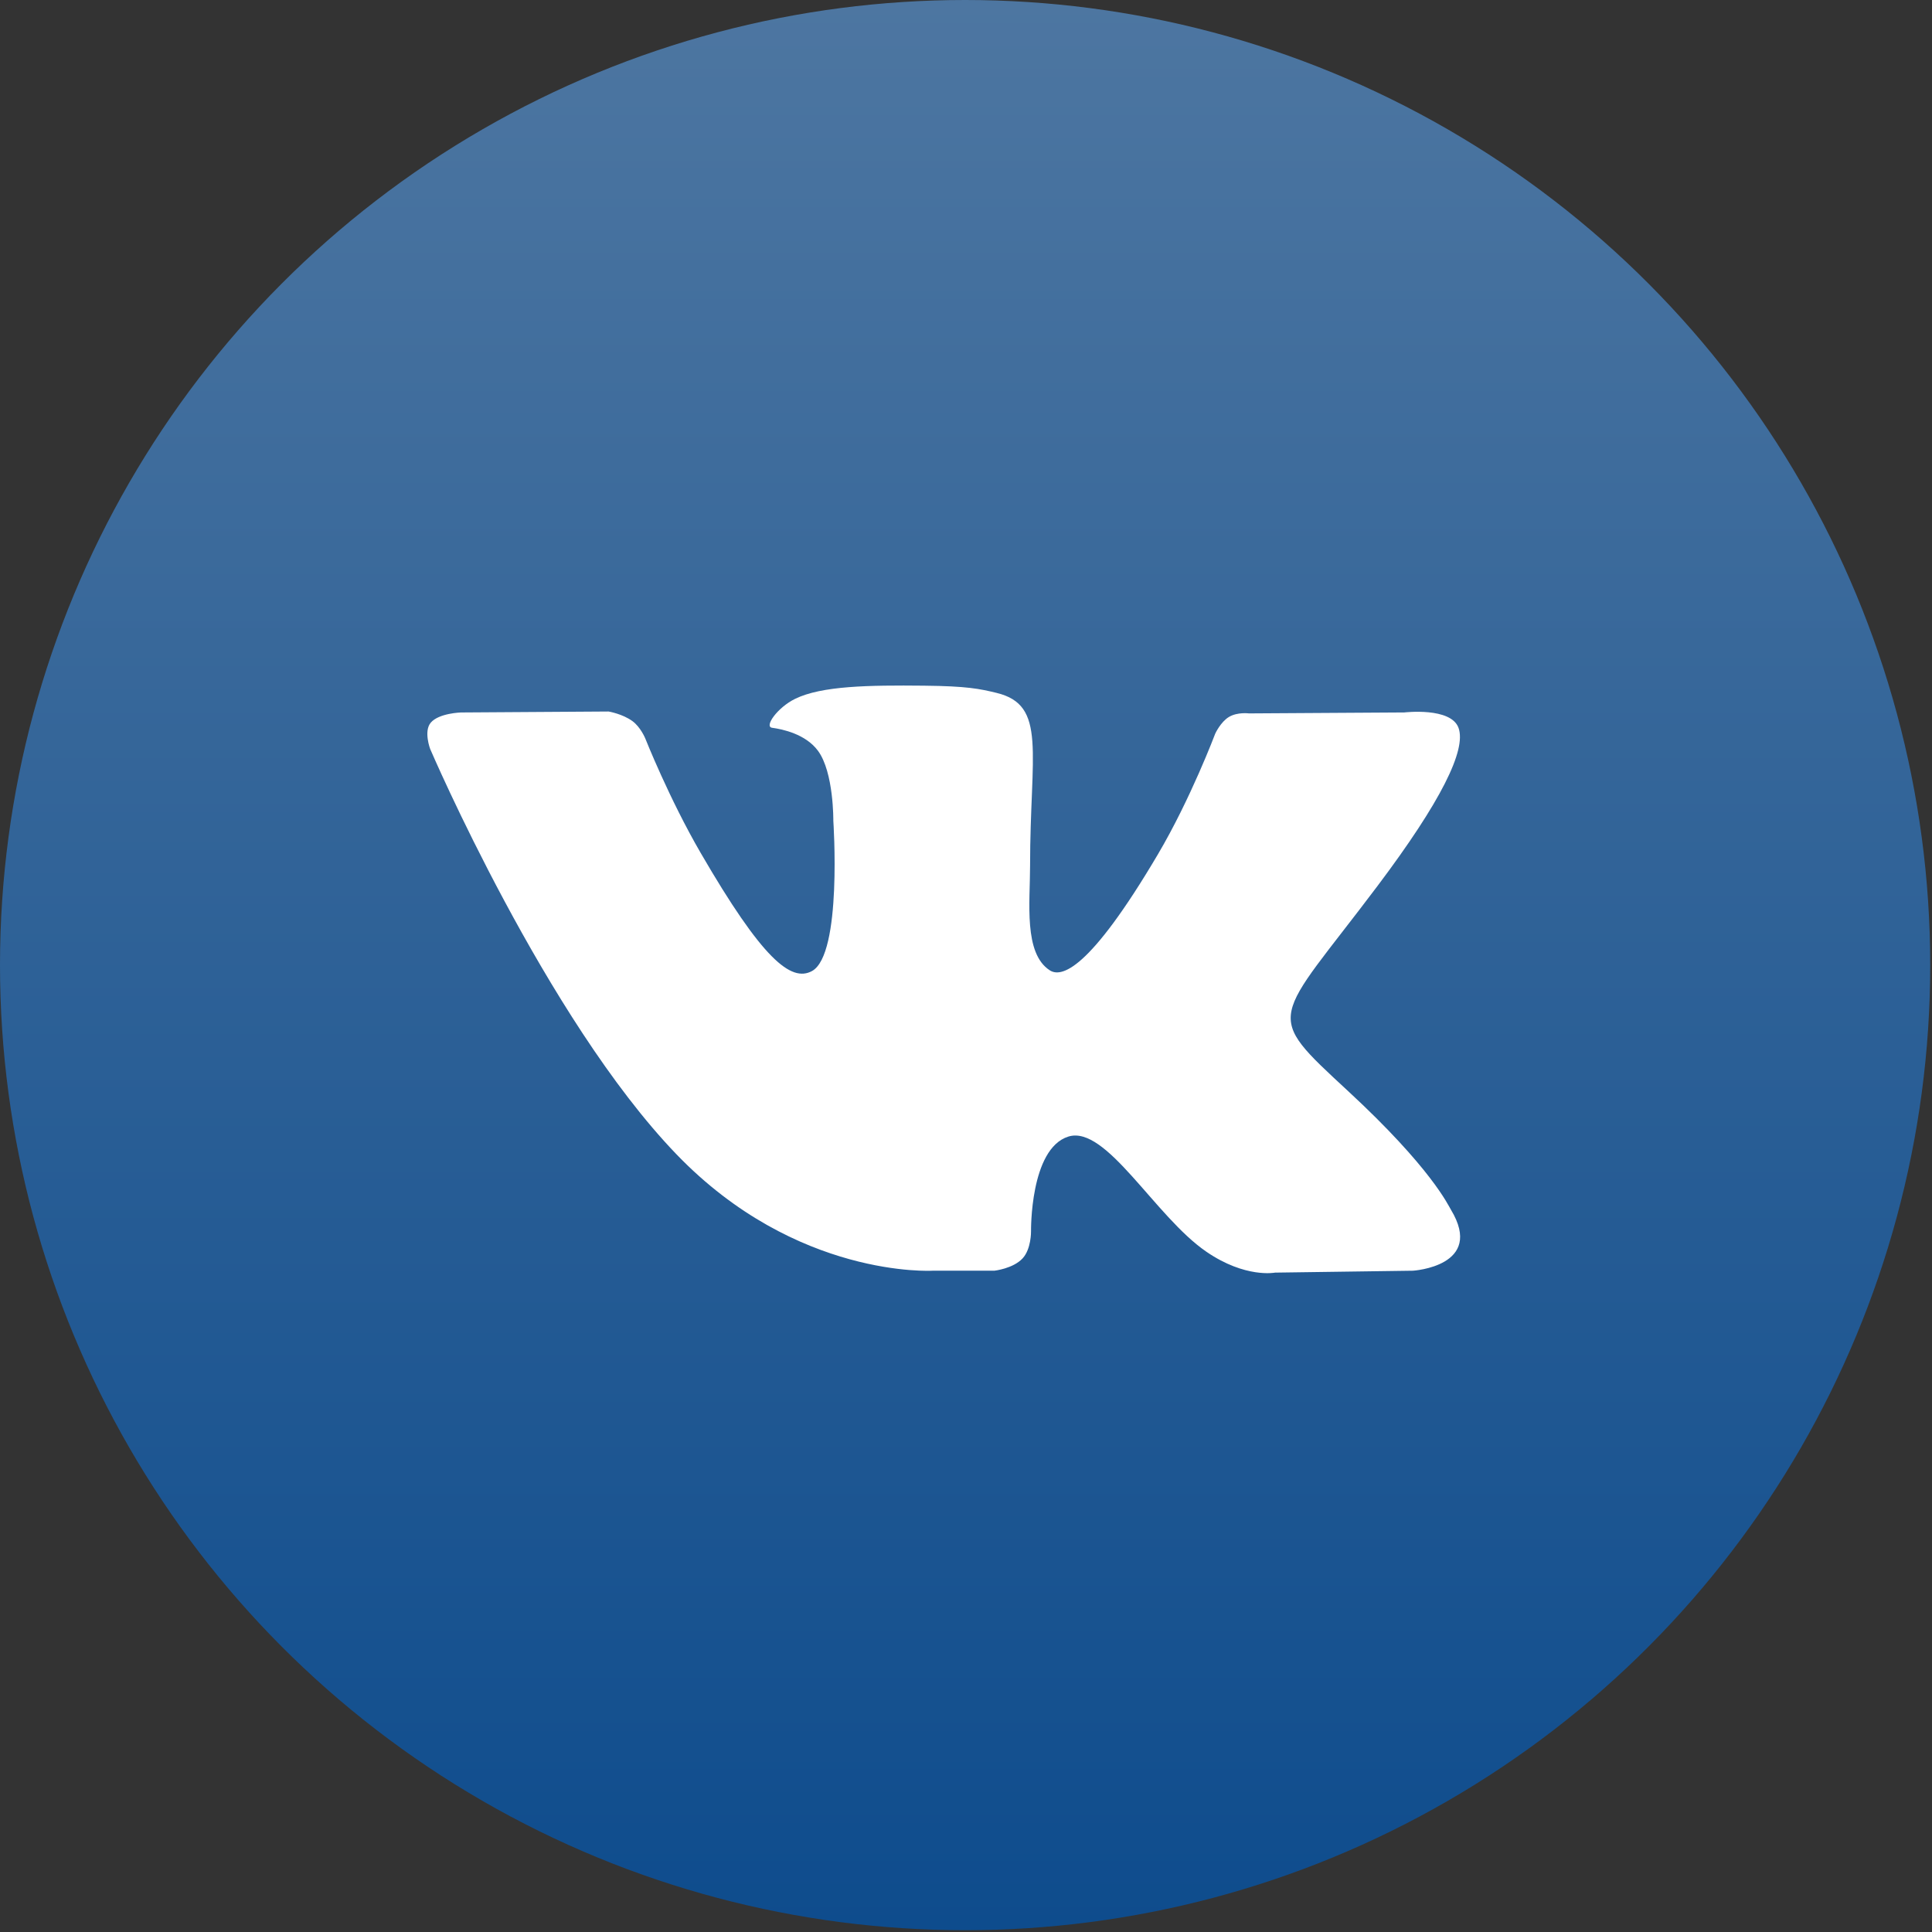
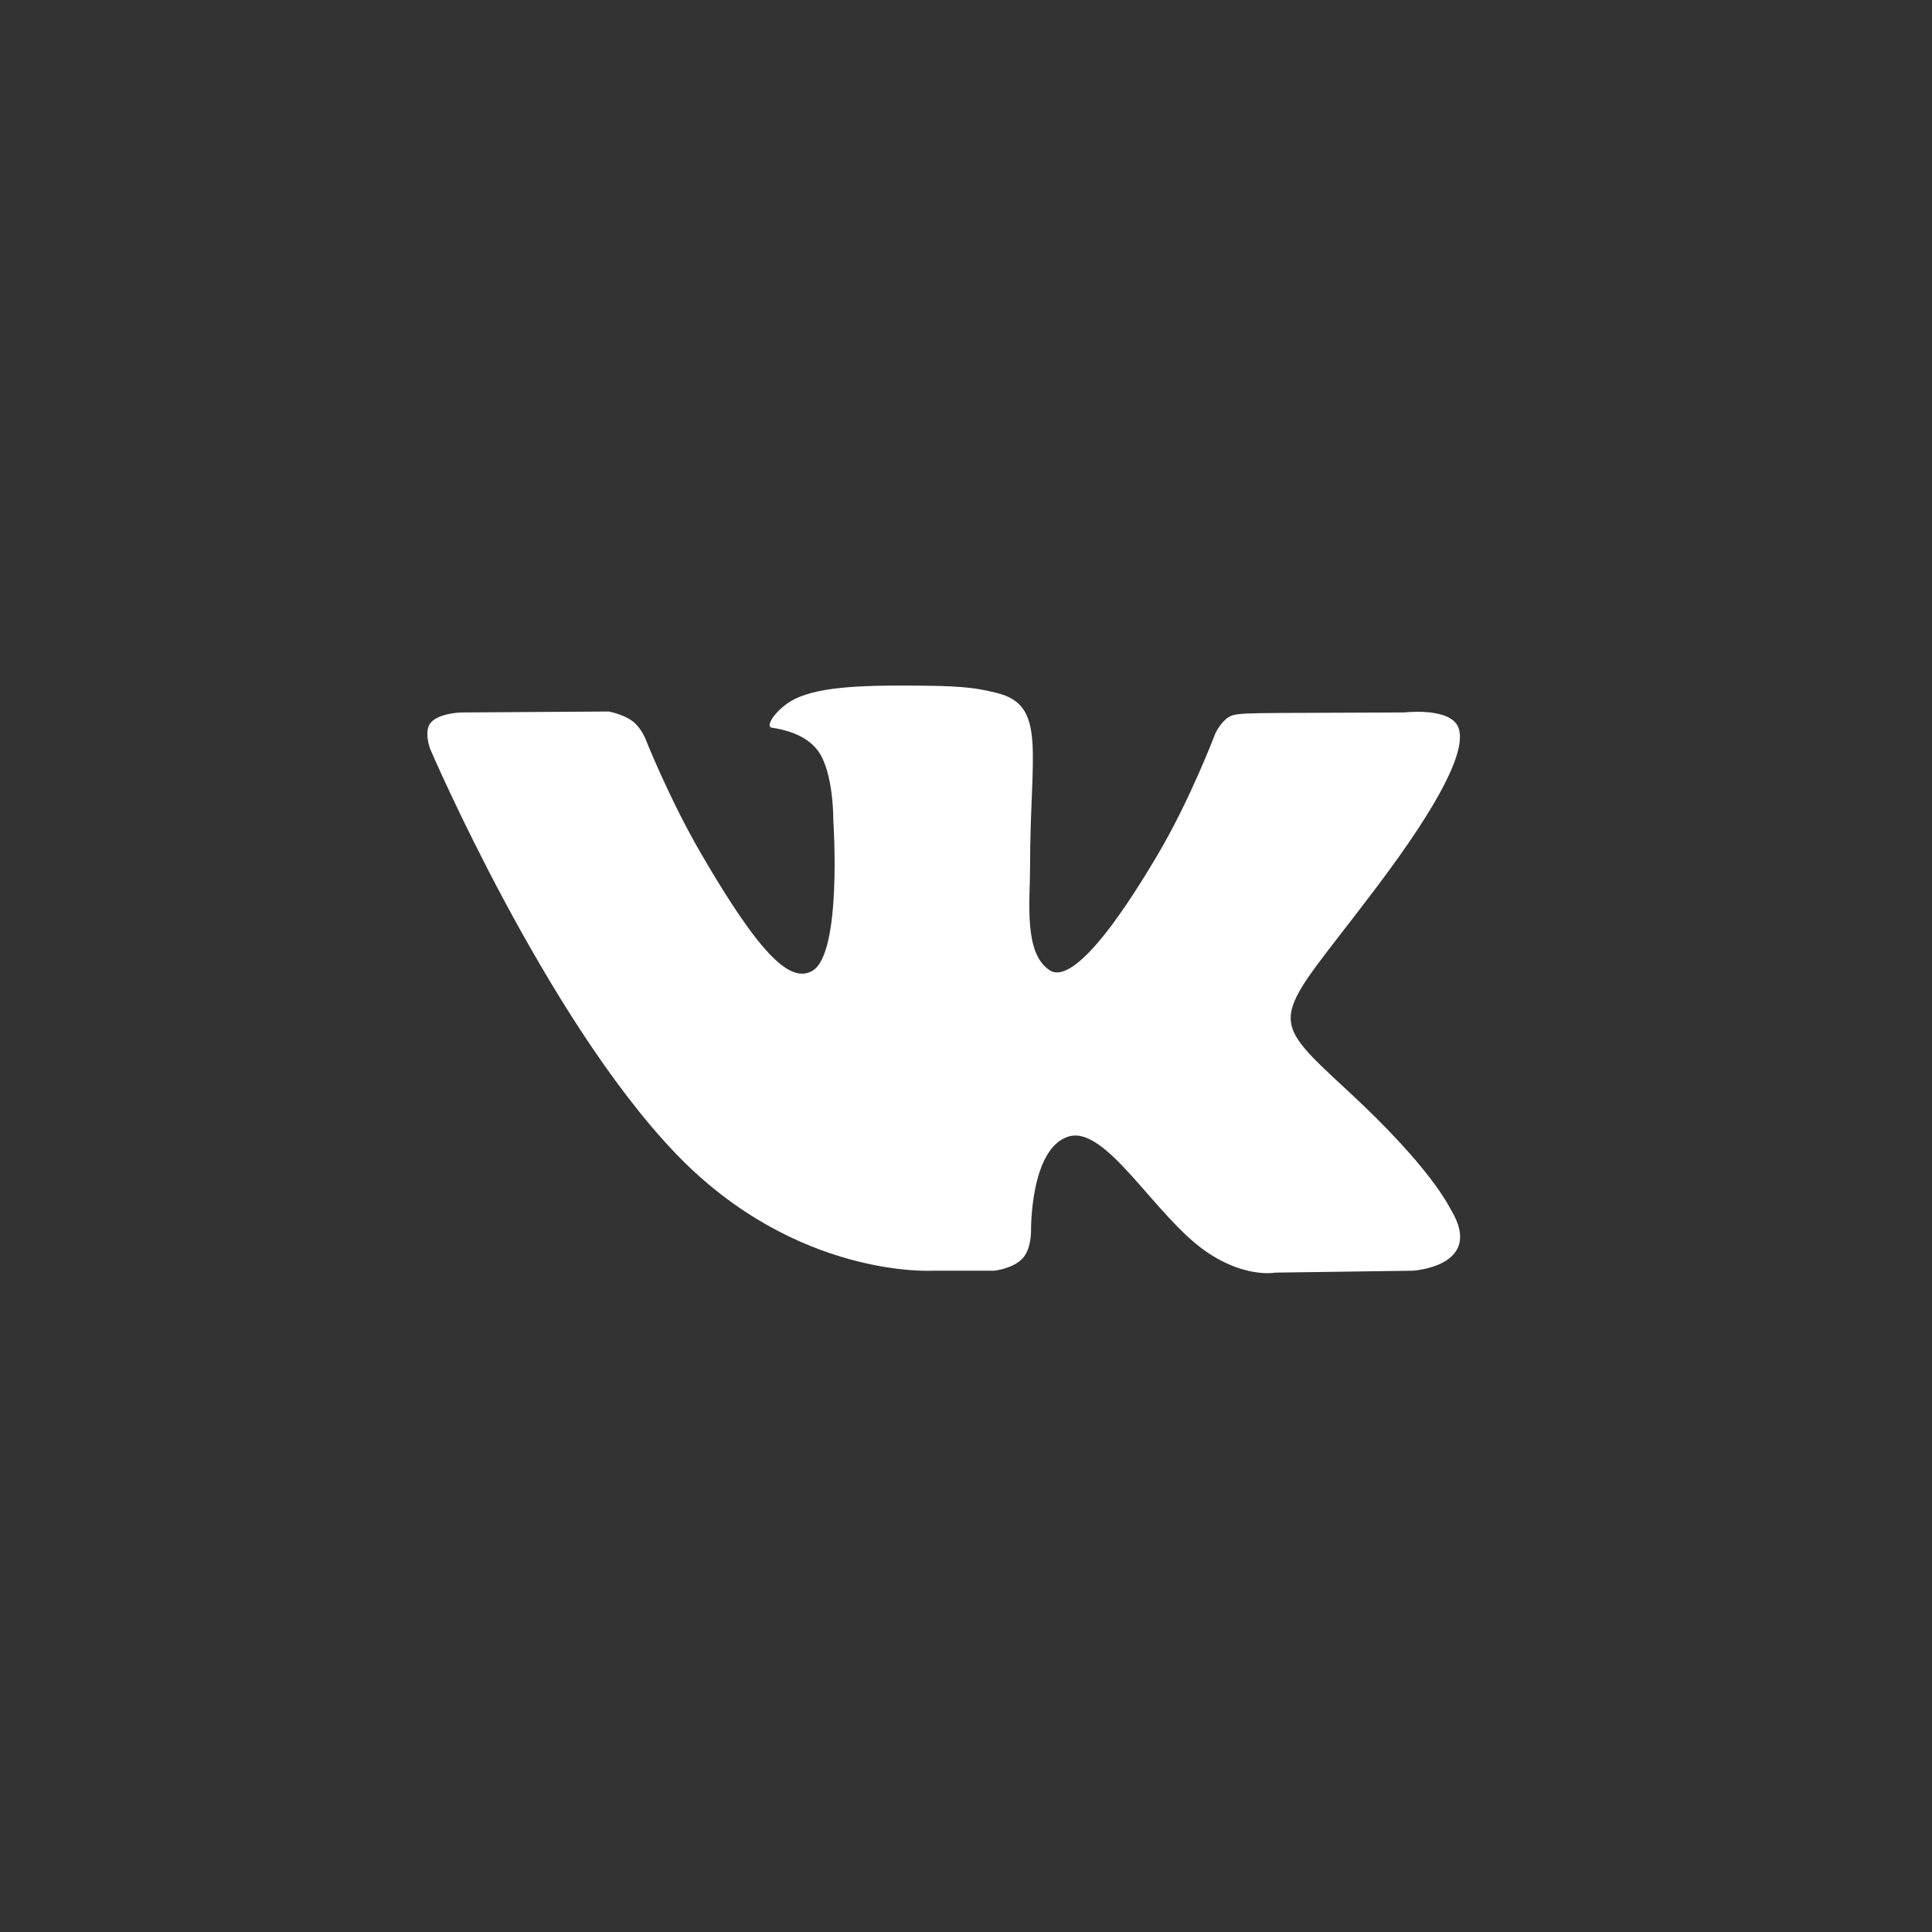
<svg xmlns="http://www.w3.org/2000/svg" width="217" height="217" viewBox="0 0 217 217" fill="none">
  <rect x="0" y="0" width="217" height="217" fill="#333333" stroke="none" />
-   <circle cx="108.4" cy="108.4" r="108.4" fill="url(#paint0_linear)" />
-   <path fill-rule="evenodd" clip-rule="evenodd" d="M104.754 142.724H111.688C111.688 142.724 113.782 142.494 114.852 141.345C115.836 140.289 115.804 138.307 115.804 138.307C115.804 138.307 115.669 129.028 119.987 127.662C124.244 126.316 129.71 136.63 135.503 140.596C139.884 143.597 143.214 142.939 143.214 142.939L158.705 142.724C158.705 142.724 166.808 142.226 162.966 135.871C162.651 135.351 160.728 131.17 151.448 122.579C141.735 113.588 143.036 115.042 154.736 99.489C161.862 90.016 164.711 84.233 163.821 81.757C162.972 79.398 157.731 80.021 157.731 80.021L140.289 80.129C140.289 80.129 138.996 79.954 138.037 80.525C137.1 81.086 136.497 82.393 136.497 82.393C136.497 82.393 133.736 89.723 130.055 95.956C122.288 109.11 119.182 109.804 117.913 108.987C114.96 107.084 115.697 101.34 115.697 97.26C115.697 84.513 117.636 79.198 111.923 77.822C110.027 77.365 108.631 77.064 103.783 77.015C97.559 76.951 92.291 77.034 89.309 78.491C87.325 79.46 85.794 81.62 86.726 81.744C87.879 81.898 90.49 82.446 91.874 84.326C93.662 86.751 93.599 92.198 93.599 92.198C93.599 92.198 94.625 107.203 91.2 109.068C88.849 110.346 85.624 107.736 78.7 95.802C75.151 89.69 72.473 82.933 72.473 82.933C72.473 82.933 71.956 81.67 71.035 80.995C69.917 80.177 68.355 79.916 68.355 79.916L51.78 80.024C51.78 80.024 49.292 80.093 48.379 81.172C47.566 82.132 48.314 84.117 48.314 84.117C48.314 84.117 61.29 114.395 75.983 129.653C89.455 143.642 104.754 142.724 104.754 142.724Z" fill="white" />
+   <path fill-rule="evenodd" clip-rule="evenodd" d="M104.754 142.724H111.688C111.688 142.724 113.782 142.494 114.852 141.345C115.836 140.289 115.804 138.307 115.804 138.307C115.804 138.307 115.669 129.028 119.987 127.662C124.244 126.316 129.71 136.63 135.503 140.596C139.884 143.597 143.214 142.939 143.214 142.939L158.705 142.724C158.705 142.724 166.808 142.226 162.966 135.871C162.651 135.351 160.728 131.17 151.448 122.579C141.735 113.588 143.036 115.042 154.736 99.489C161.862 90.016 164.711 84.233 163.821 81.757C162.972 79.398 157.731 80.021 157.731 80.021C140.289 80.129 138.996 79.954 138.037 80.525C137.1 81.086 136.497 82.393 136.497 82.393C136.497 82.393 133.736 89.723 130.055 95.956C122.288 109.11 119.182 109.804 117.913 108.987C114.96 107.084 115.697 101.34 115.697 97.26C115.697 84.513 117.636 79.198 111.923 77.822C110.027 77.365 108.631 77.064 103.783 77.015C97.559 76.951 92.291 77.034 89.309 78.491C87.325 79.46 85.794 81.62 86.726 81.744C87.879 81.898 90.49 82.446 91.874 84.326C93.662 86.751 93.599 92.198 93.599 92.198C93.599 92.198 94.625 107.203 91.2 109.068C88.849 110.346 85.624 107.736 78.7 95.802C75.151 89.69 72.473 82.933 72.473 82.933C72.473 82.933 71.956 81.67 71.035 80.995C69.917 80.177 68.355 79.916 68.355 79.916L51.78 80.024C51.78 80.024 49.292 80.093 48.379 81.172C47.566 82.132 48.314 84.117 48.314 84.117C48.314 84.117 61.29 114.395 75.983 129.653C89.455 143.642 104.754 142.724 104.754 142.724Z" fill="white" />
  <defs>
    <linearGradient id="paint0_linear" x1="108.4" y1="0" x2="108.4" y2="216.801" gradientUnits="userSpaceOnUse">
      <stop stop-color="#4D76A1" />
      <stop offset="1" stop-color="#0E4C8D" />
    </linearGradient>
  </defs>
</svg>